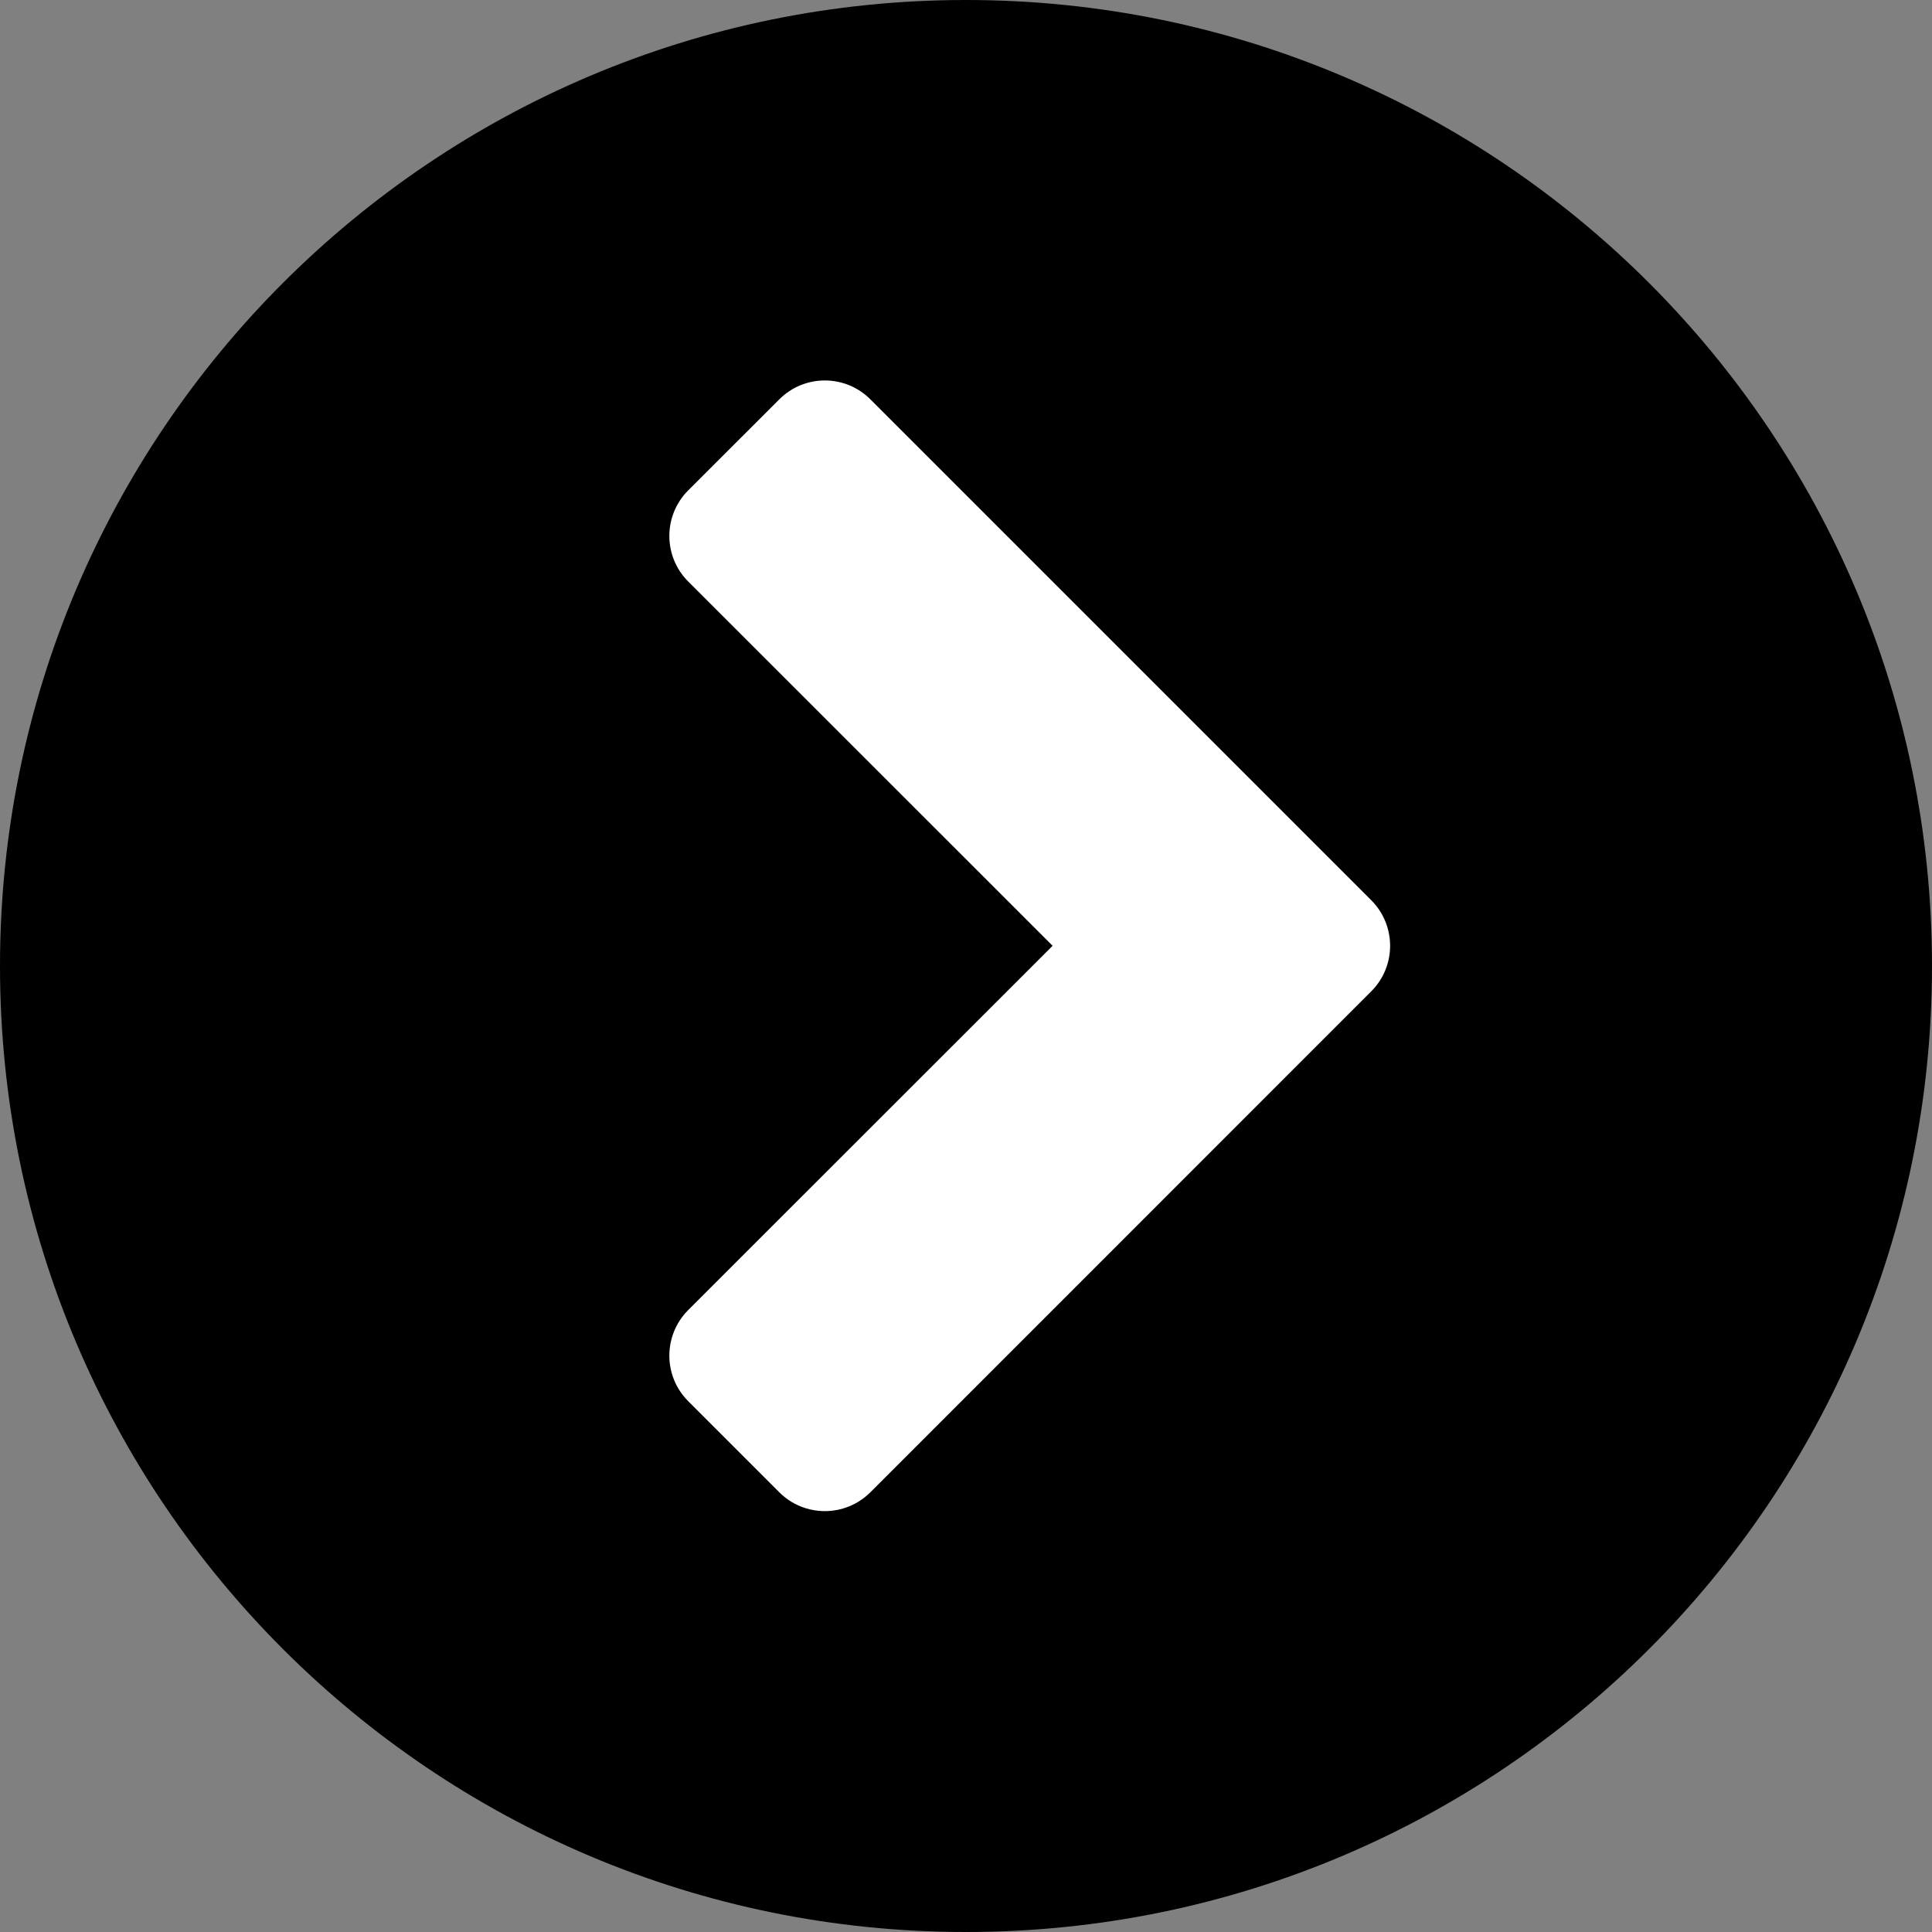
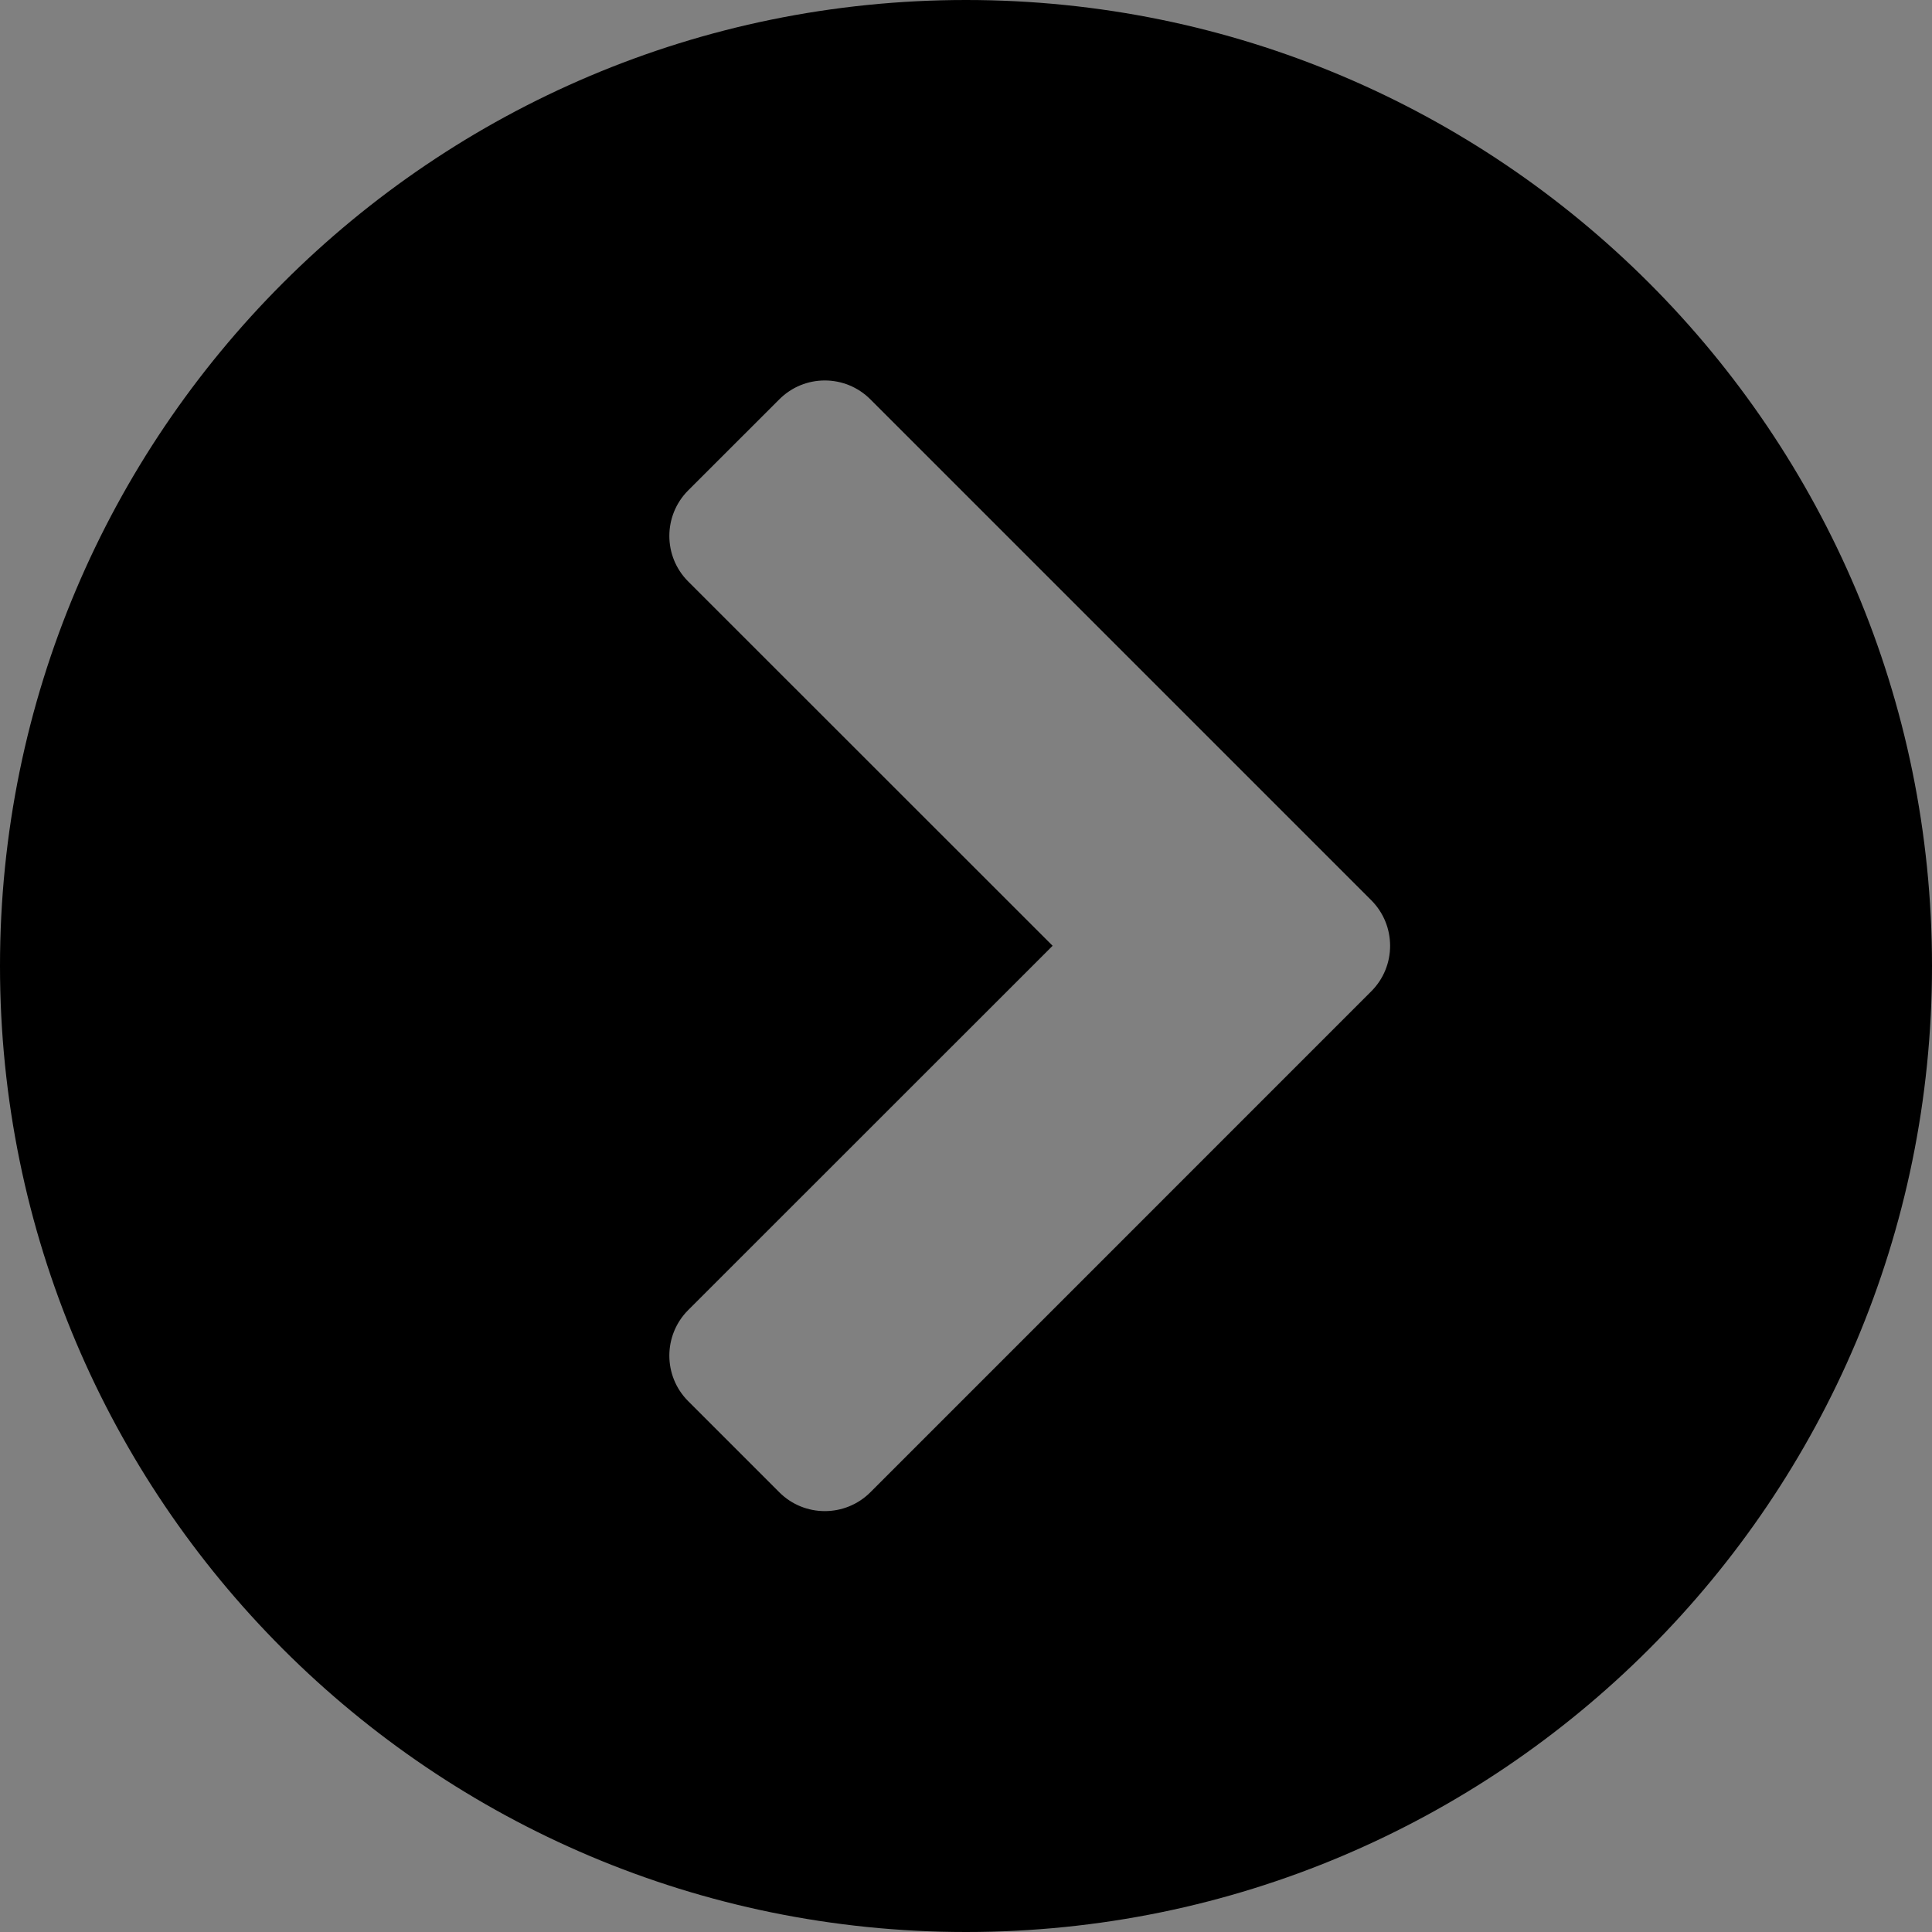
<svg xmlns="http://www.w3.org/2000/svg" width="30px" height="30px" viewBox="0 0 30 30" version="1.1">
  <rect x="0" y="0" width="30" height="30" fill="#808080" stroke="none" />
  <title>Icon_Arrow/Gruppe/arrow-gruppe-right-idle</title>
  <defs>
    <linearGradient x1="0%" y1="50%" x2="95.891%" y2="50%" id="linearGradient-1">
      <stop stop-color="currentColor" offset="0%" />
      <stop stop-color="currentColor" offset="100%" />
    </linearGradient>
  </defs>
  <g id="Icon_Arrow/Gruppe/arrow-gruppe-right-idle" stroke="none" stroke-width="1" fill="none" fill-rule="evenodd">
-     <path d="M15,4 C21.075,4 26,8.925 26,15 C26,21.075 21.075,26 15,26 C8.925,26 4,21.075 4,15 C4,8.925 8.925,4 15,4 Z" id="Path-Copy" fill="#FFFFFF" />
    <path d="M15,30 C6.716,30 0,23.284 0,15 C0,6.716 6.716,0 15,0 C23.284,0 30,6.716 30,15 C30,23.284 23.284,30 15,30 Z M12.101,23.172 C12.491,23.562 13.124,23.562 13.515,23.172 L21.293,15.393 C21.683,15.003 21.683,14.37 21.293,13.979 L13.515,6.201 C13.124,5.81 12.491,5.81 12.101,6.201 L10.686,7.615 C10.296,8.006 10.296,8.639 10.686,9.029 L16.345,14.686 L10.686,20.343 C10.296,20.734 10.296,21.367 10.686,21.757 L12.101,23.172 Z" id="Shape" fill="url(#linearGradient-1)" />
  </g>
</svg>